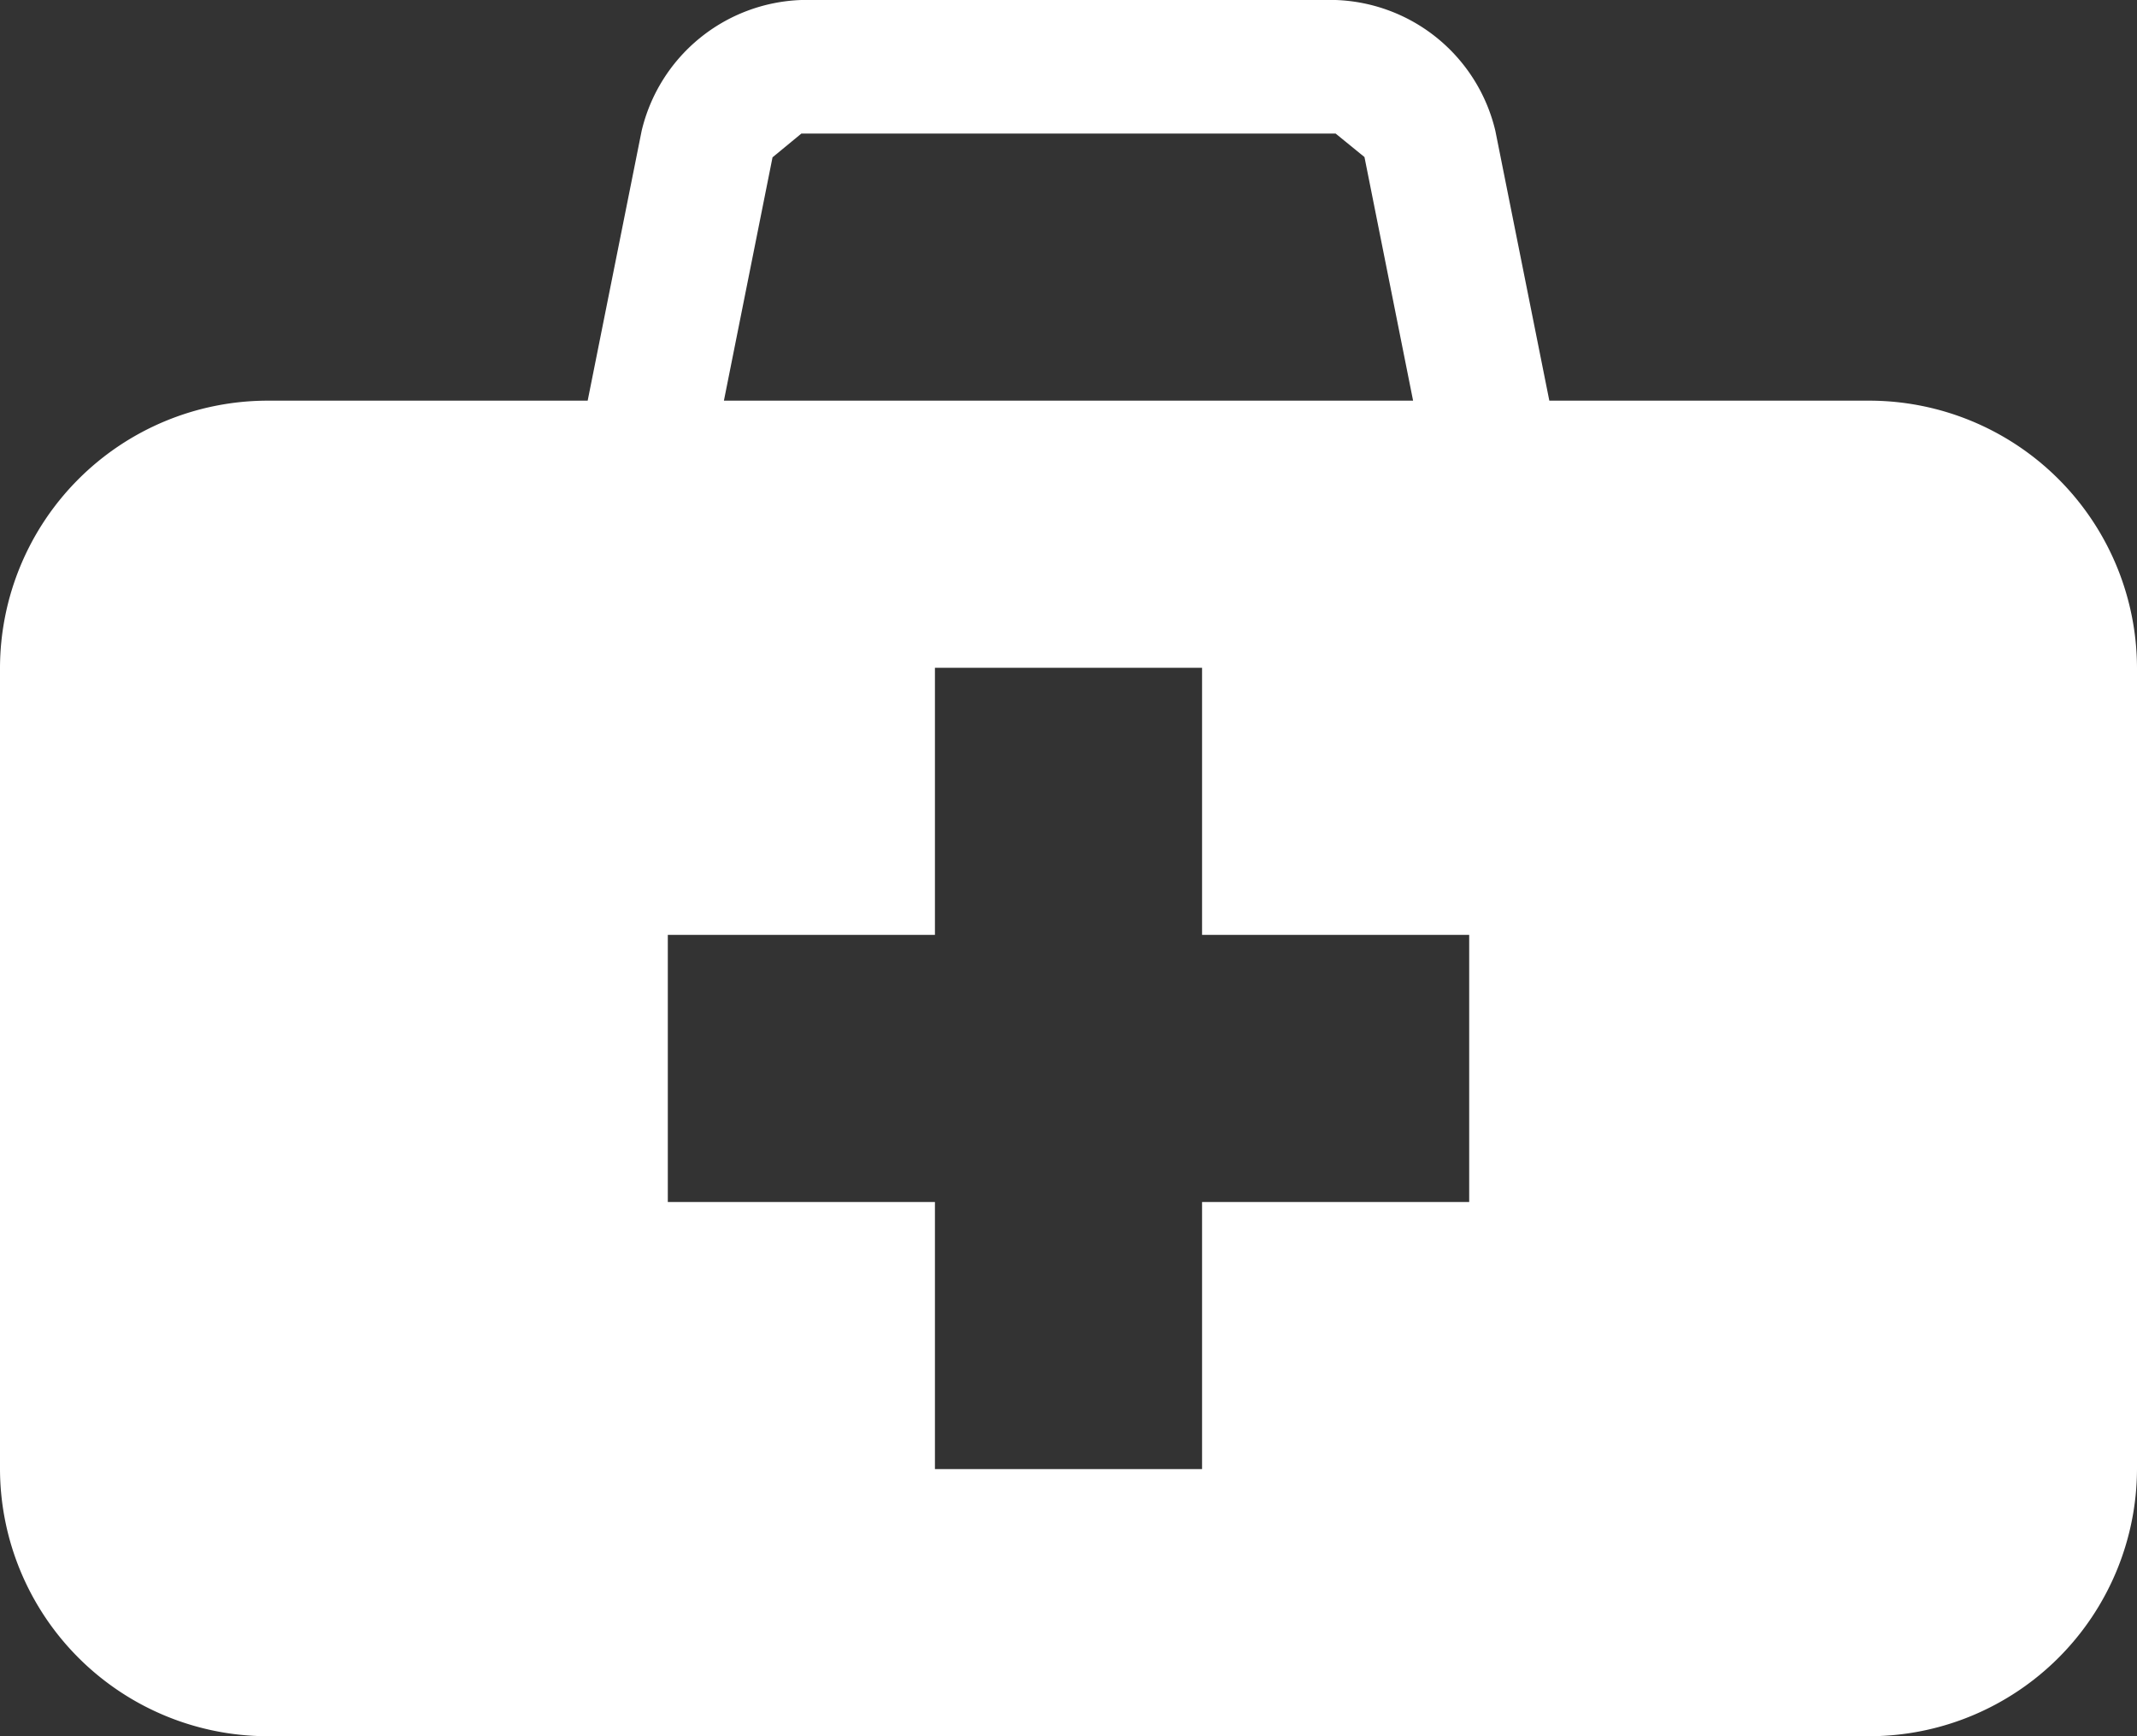
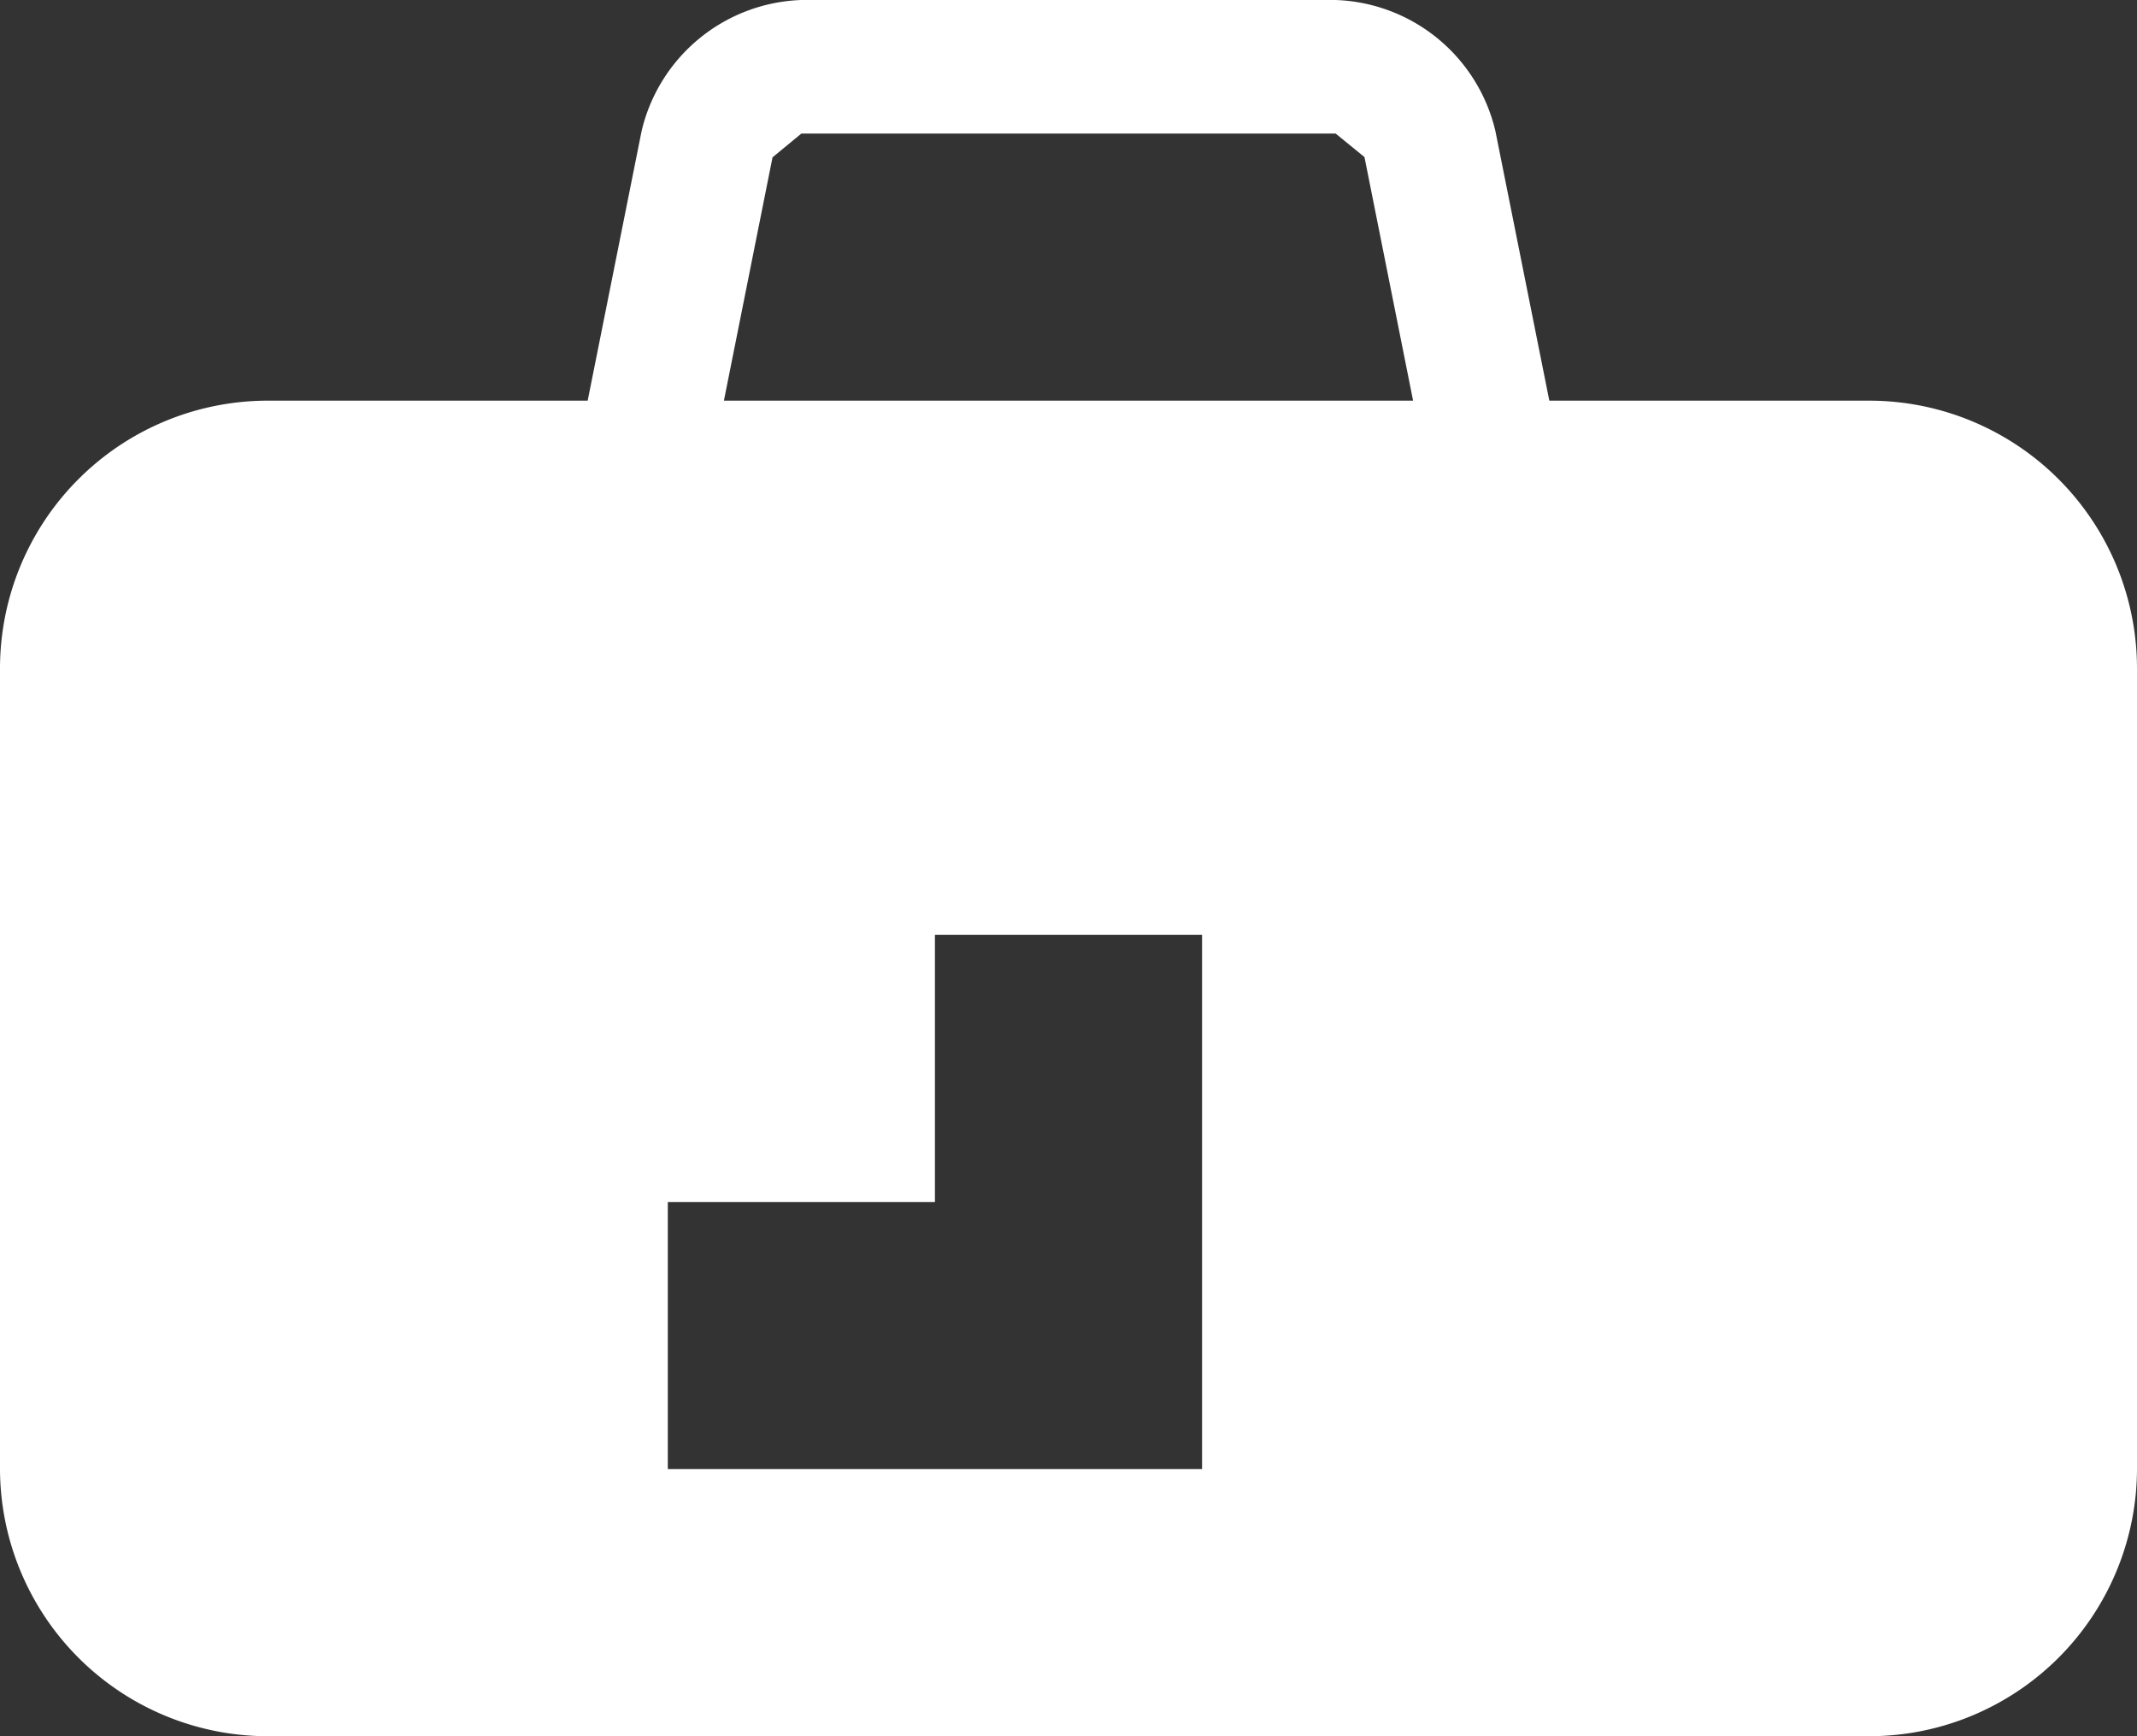
<svg xmlns="http://www.w3.org/2000/svg" width="100" height="81.25" viewBox="0 0 100 81.25">
  <rect x="0" y="0" width="100" height="81.25" fill="#333333" stroke="none" />
-   <path d="M307.5,4467.75h-15l-2.525-12.625A7.962,7.962,0,0,0,282.5,4449h-25a7.962,7.962,0,0,0-7.475,6.125L247.5,4467.75h-15a12.537,12.537,0,0,0-12.5,12.5v37.5a12.537,12.537,0,0,0,12.5,12.5h75a12.537,12.537,0,0,0,12.5-12.5v-37.5A12.537,12.537,0,0,0,307.5,4467.75Zm-51.35-11.387,1.35-1.113h25l1.35,1.1,2.275,11.4h-32.25Zm32.6,48.887h-12.5v12.5h-12.5v-12.5h-12.5v-12.5h12.5v-12.5h12.5v12.5h12.5Z" transform="translate(-220 -4449)" fill="#fff" />
+   <path d="M307.5,4467.75h-15l-2.525-12.625A7.962,7.962,0,0,0,282.5,4449h-25a7.962,7.962,0,0,0-7.475,6.125L247.5,4467.75h-15a12.537,12.537,0,0,0-12.5,12.5v37.5a12.537,12.537,0,0,0,12.5,12.5h75a12.537,12.537,0,0,0,12.5-12.5v-37.5A12.537,12.537,0,0,0,307.5,4467.75Zm-51.35-11.387,1.35-1.113h25l1.35,1.1,2.275,11.4h-32.25Zm32.6,48.887h-12.5v12.5h-12.5h-12.5v-12.5h12.5v-12.5h12.5v12.5h12.5Z" transform="translate(-220 -4449)" fill="#fff" />
</svg>